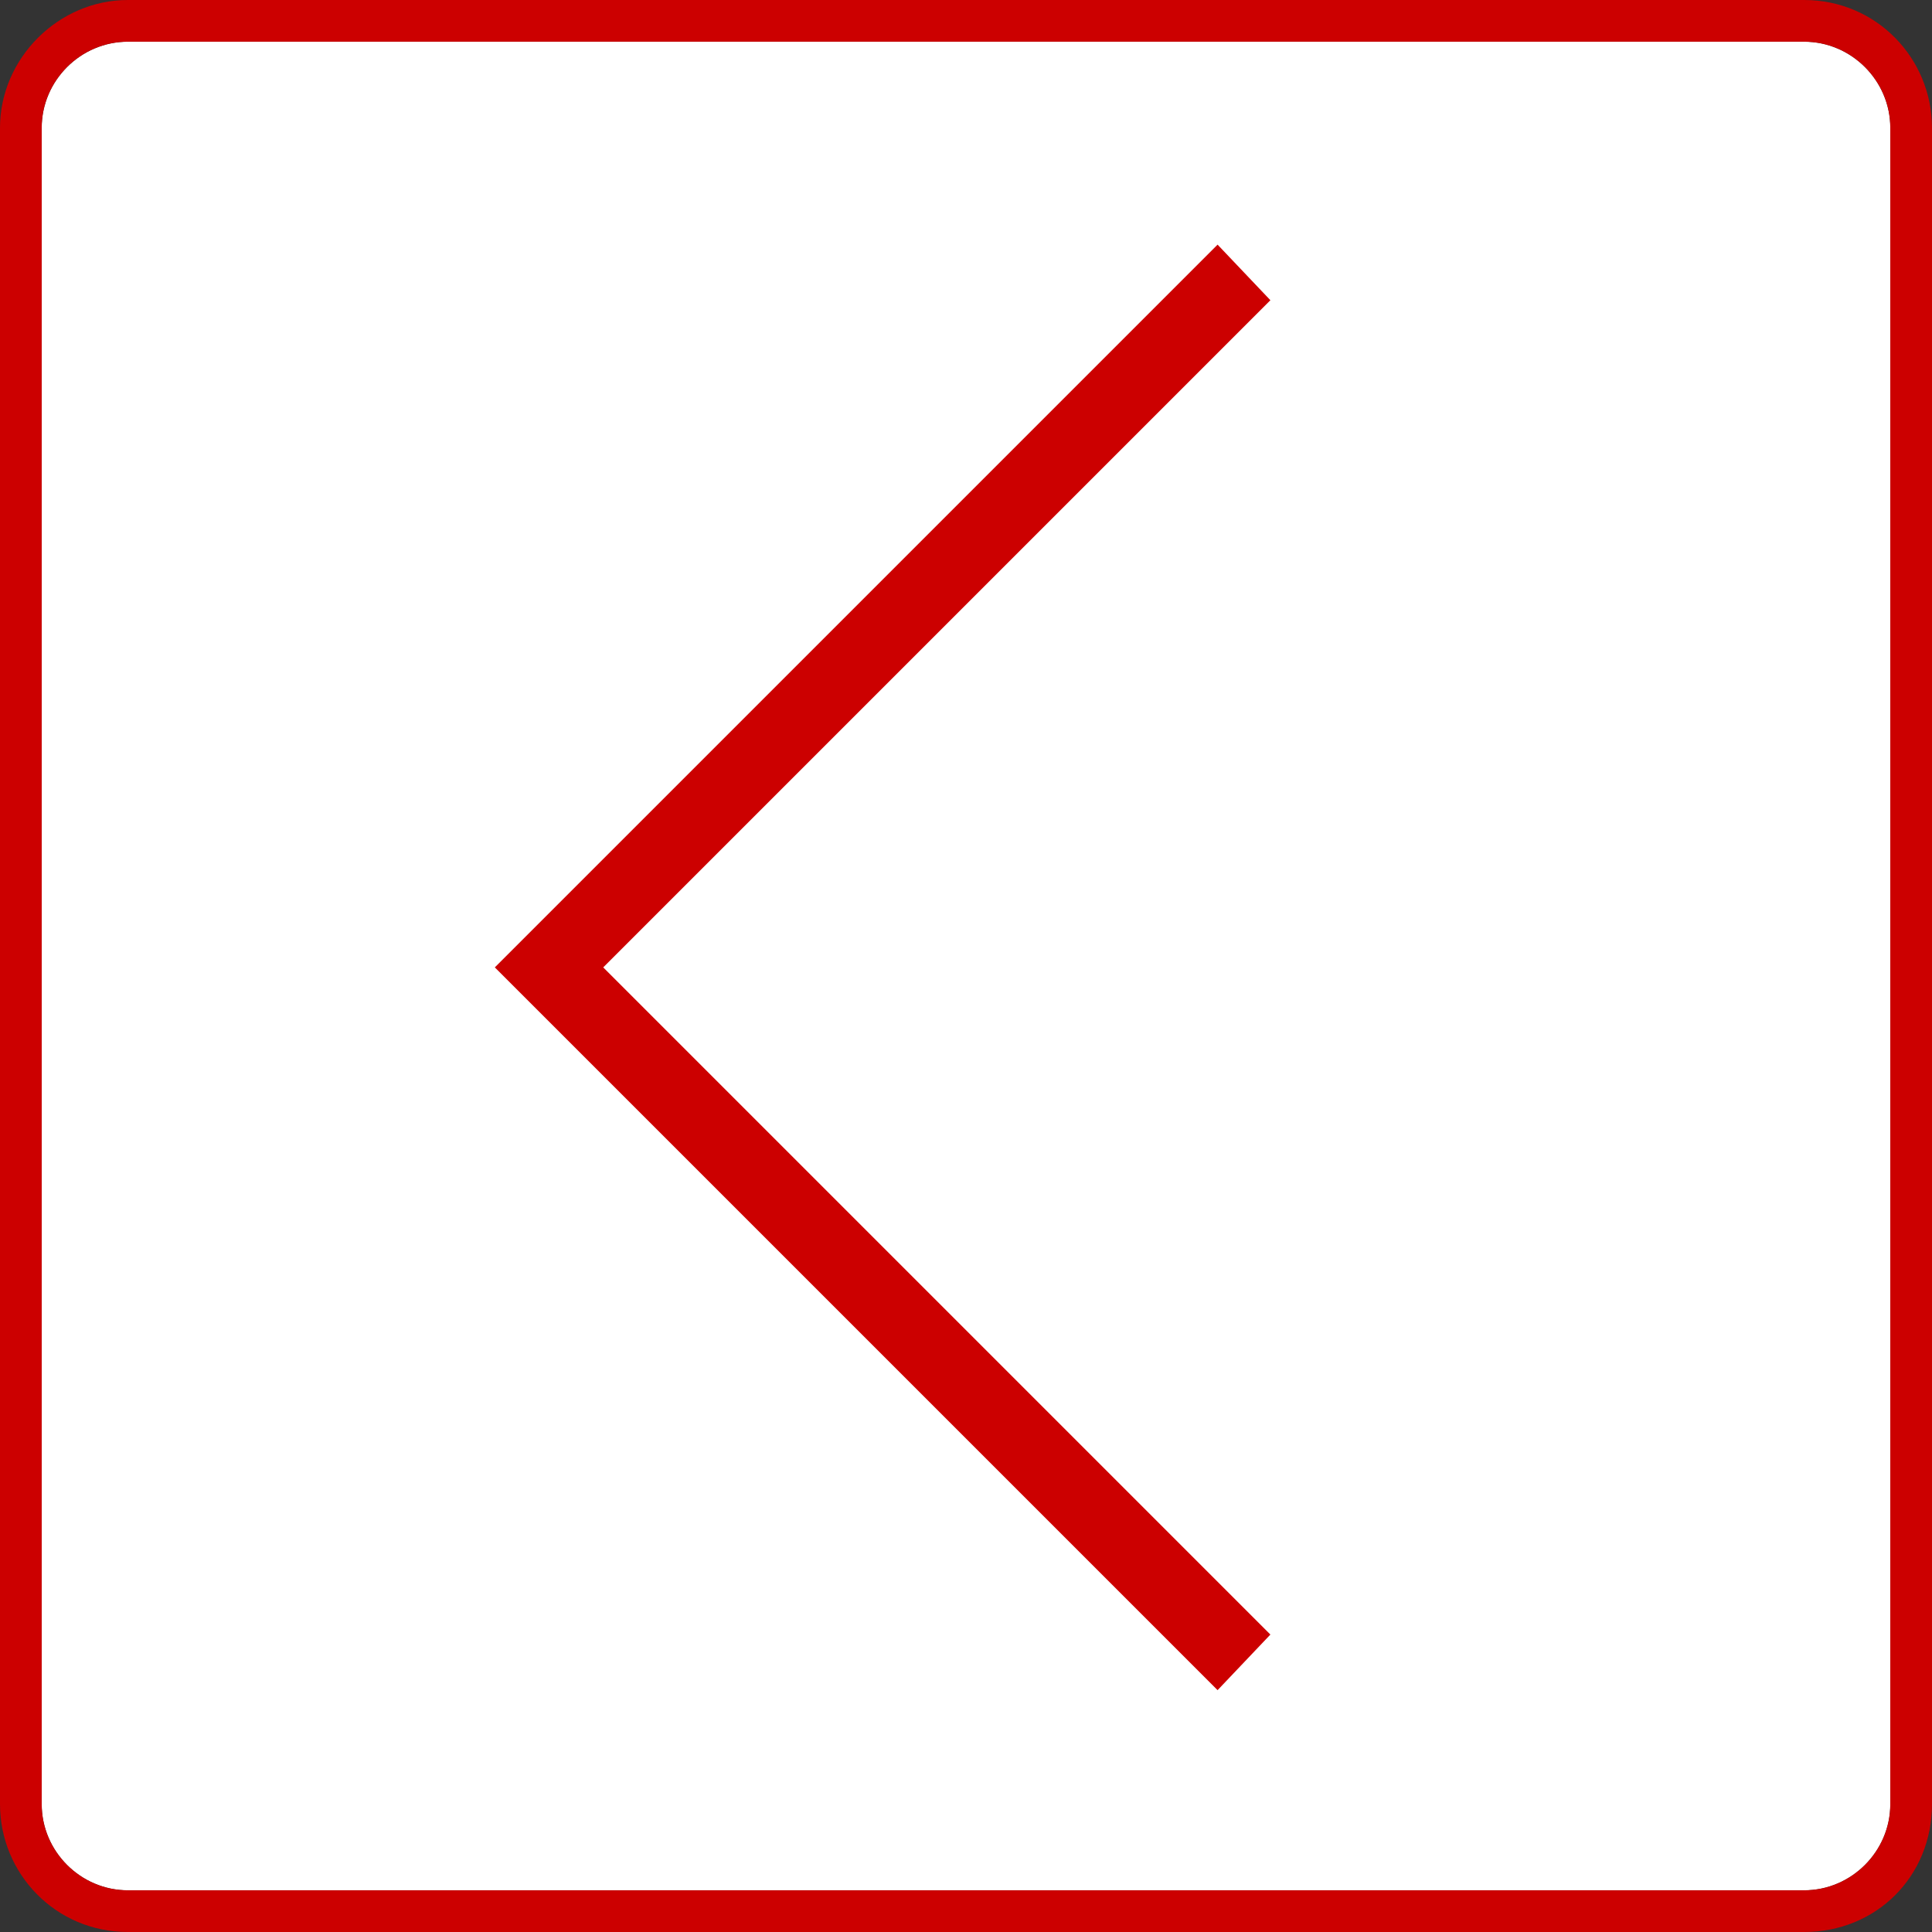
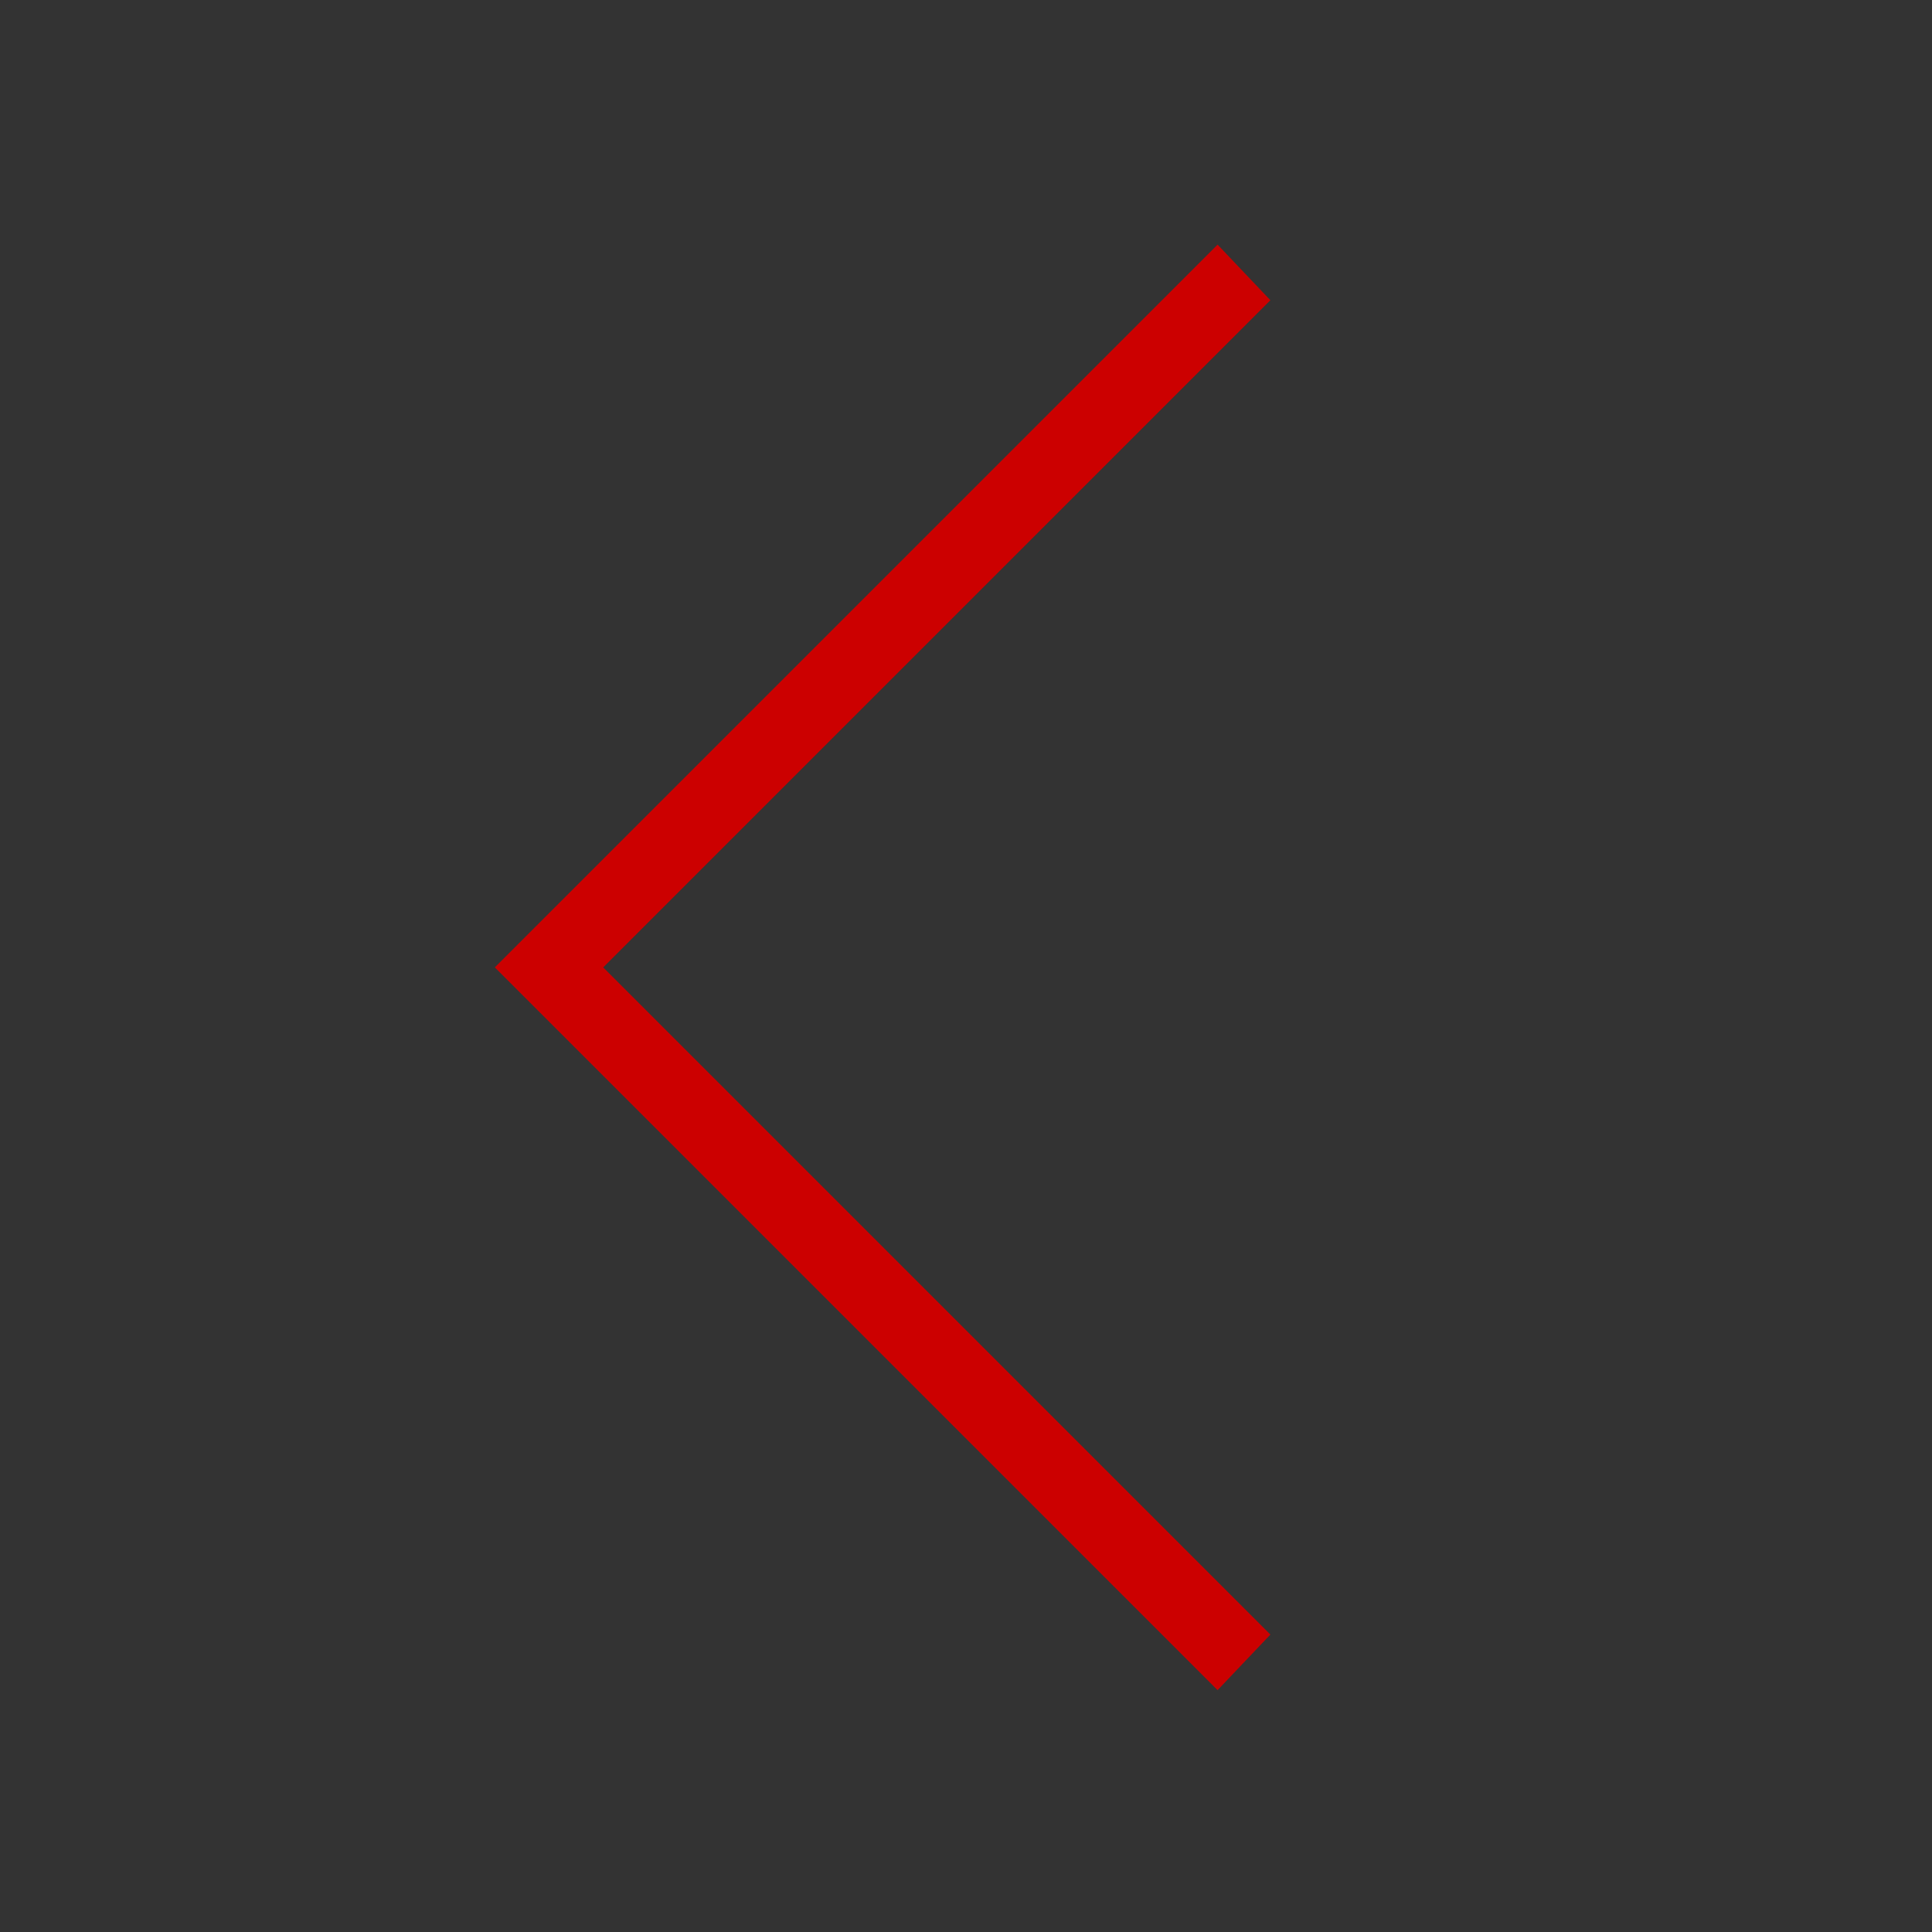
<svg xmlns="http://www.w3.org/2000/svg" id="レイヤー_1" style="enable-background:new 0 0 69.5 69.5" xml:space="preserve" viewBox="0 0 69.5 69.5" version="1.1" y="0px" x="0px">
  <rect x="0" y="0" width="69.5" height="69.5" fill="#333333" stroke="none" />
  <style type="text/css">
	.st0{fill:#FFFFFF;}
	.st1{fill:#CC0000;}
</style>
-   <path class="st0" d="m4.6 1.5c-1.7 0-3.1 1.4-3.1 3.1v60.3c0 1.7 1.4 3.1 3.1 3.1h60.3c1.7 0 3.1-1.4 3.1-3.1v-60.3c0-1.7-1.4-3.1-3.1-3.1h-60.3z" />
  <title>slider_goright</title>
  <g id="photos">
    <polygon points="43.8 60.8 45.7 58.8 21.7 34.8 45.7 10.8 43.8 8.8 17.8 34.8" class="st1" />
  </g>
-   <path class="st1" d="m64.9 69.5h-60.3c-2.6 0-4.6-2.1-4.6-4.6v-60.3c0-2.5 2.1-4.6 4.6-4.6h60.3c2.6 0 4.6 2.1 4.6 4.6v60.3c0 2.6-2 4.6-4.6 4.6zm-60.3-68c-1.7 0-3.1 1.4-3.1 3.1v60.3c0 1.7 1.4 3.1 3.1 3.1h60.3c1.7 0 3.1-1.4 3.1-3.1v-60.3c0-1.7-1.4-3.1-3.1-3.1h-60.3z" />
</svg>